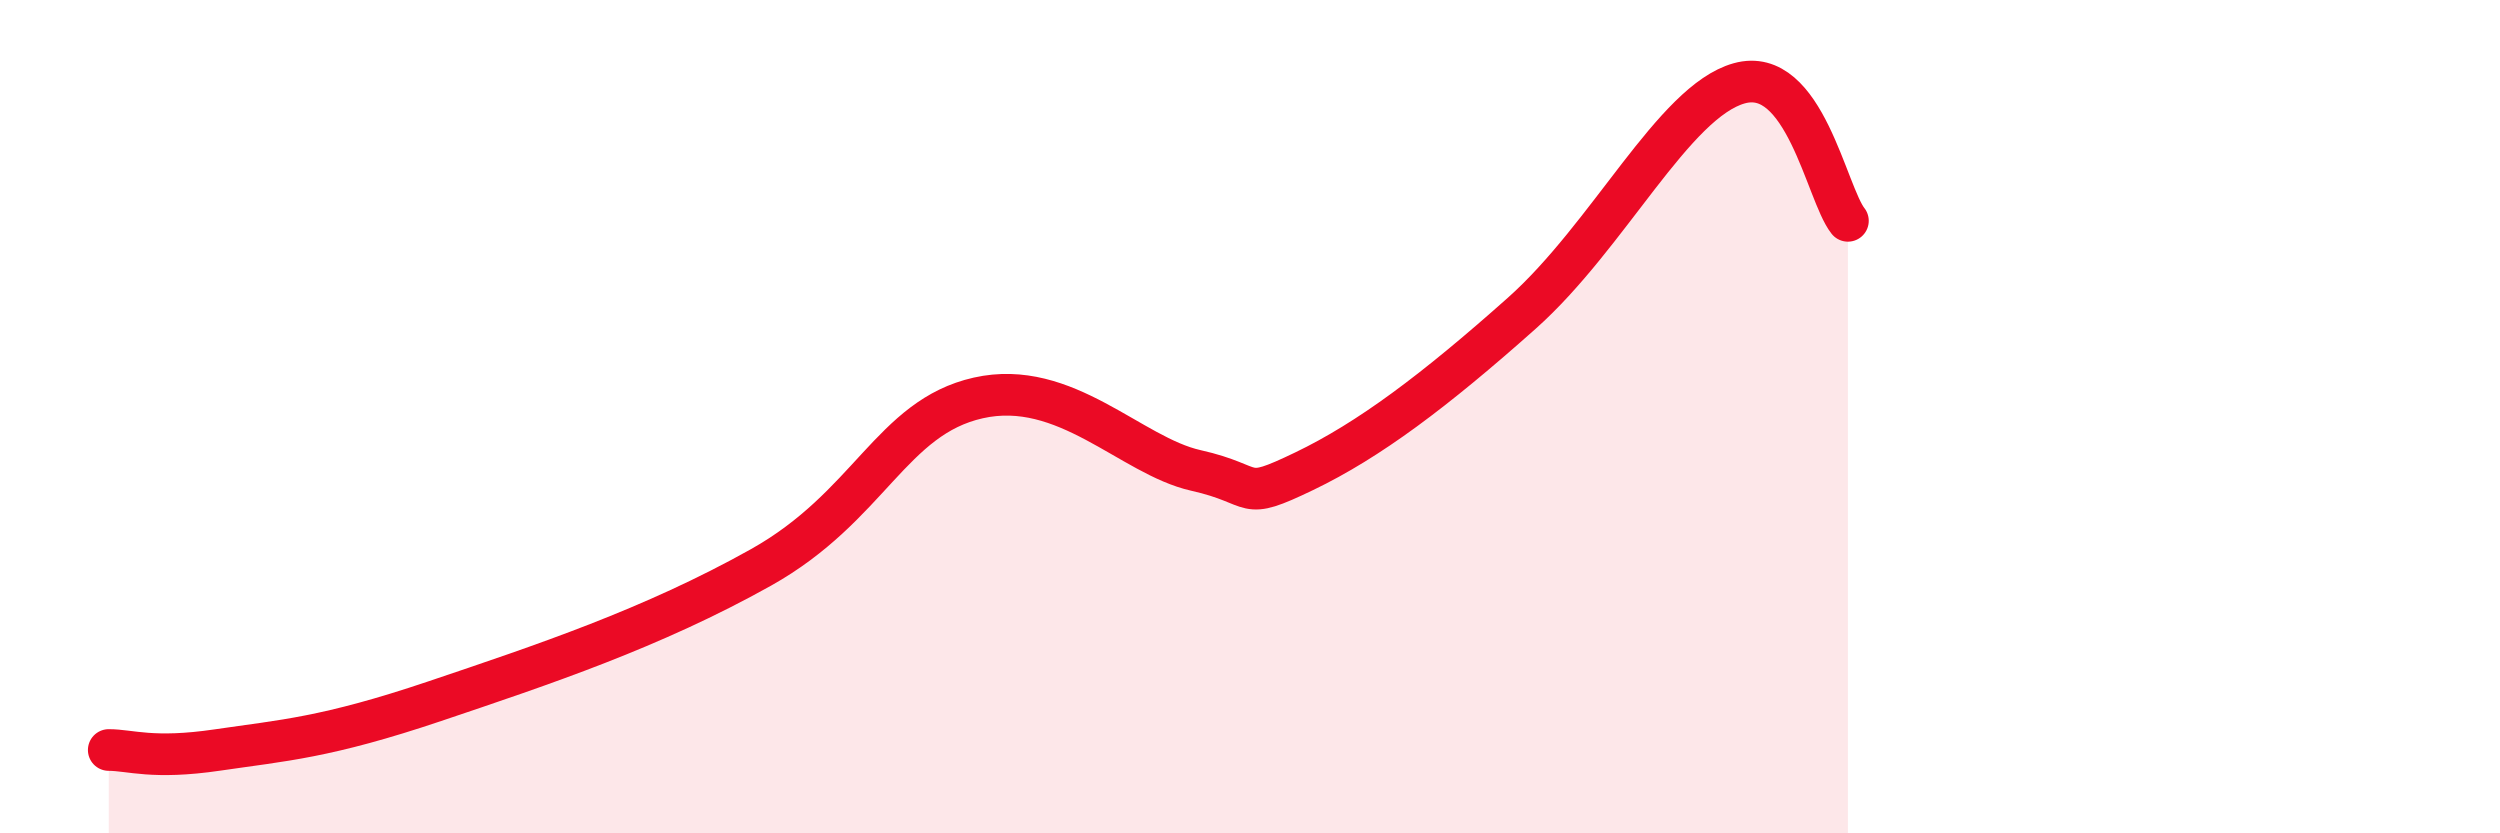
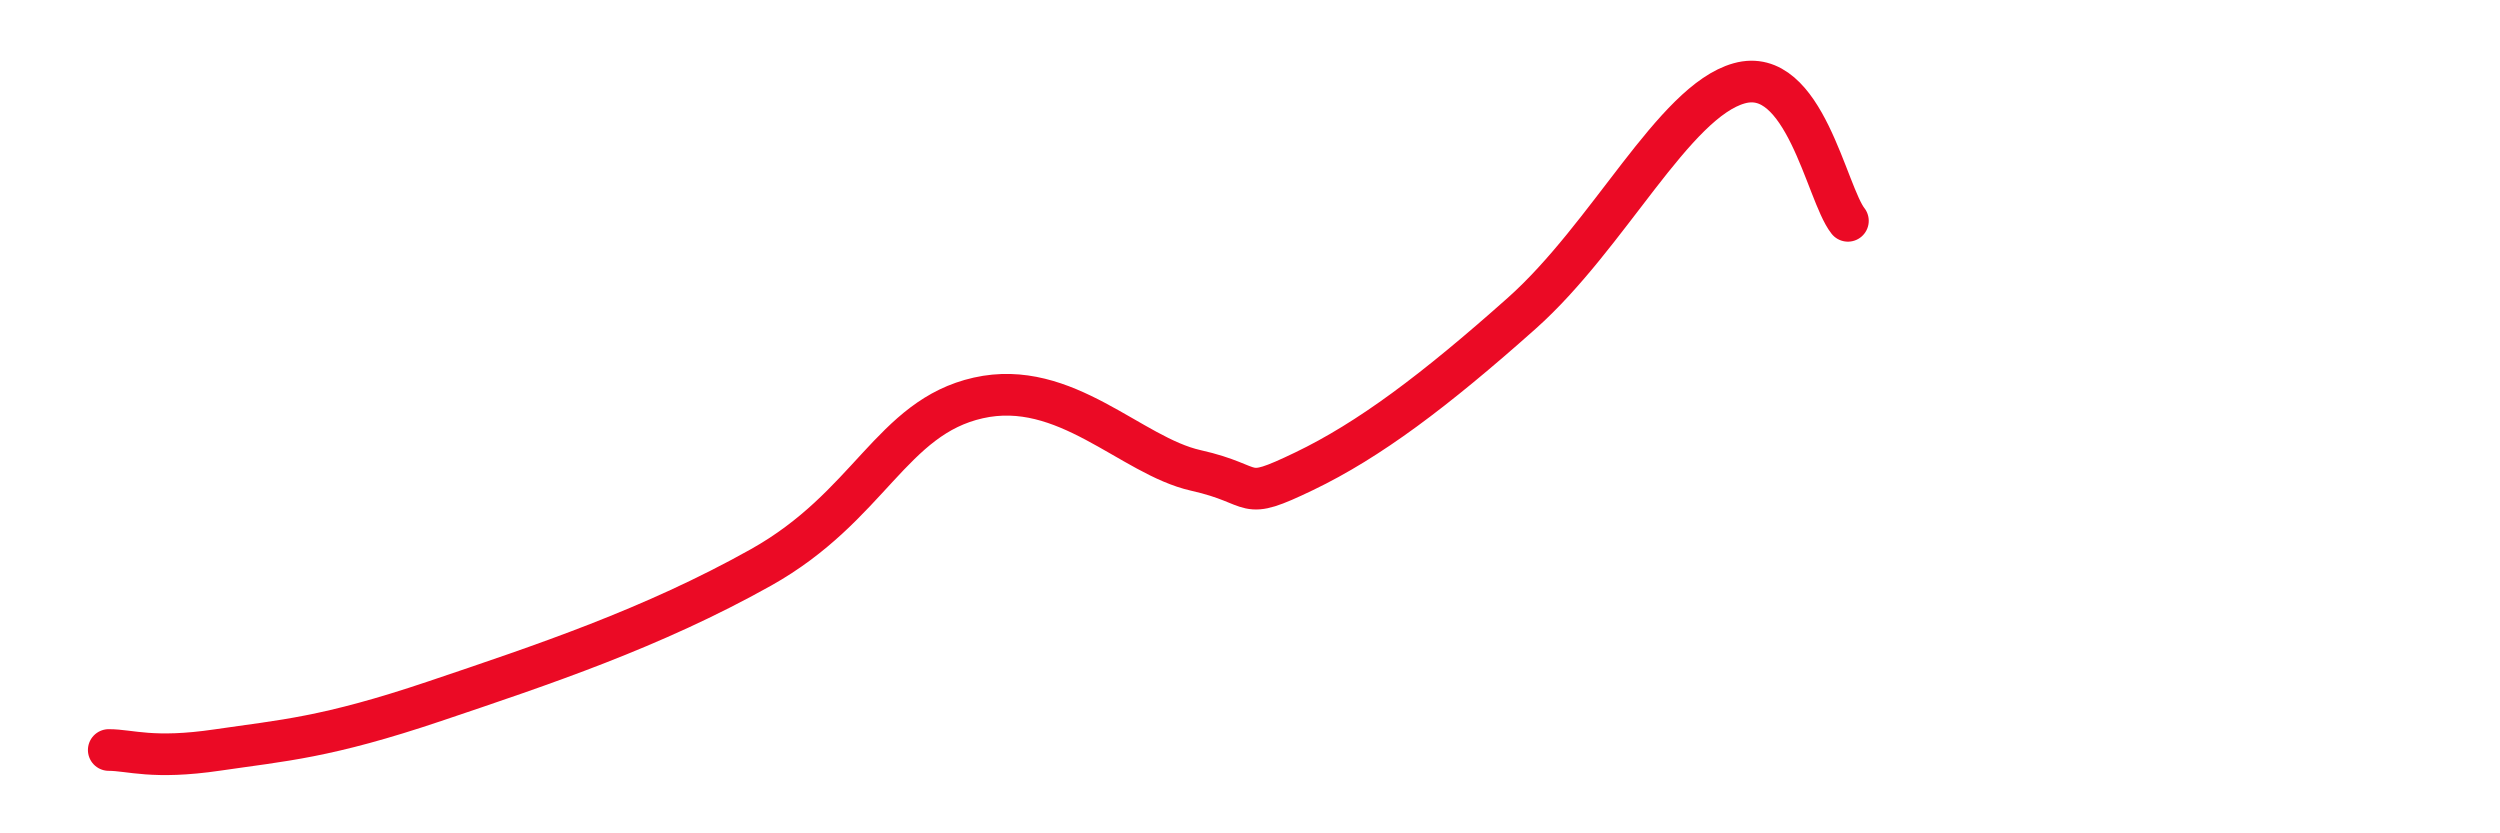
<svg xmlns="http://www.w3.org/2000/svg" width="60" height="20" viewBox="0 0 60 20">
-   <path d="M 2.61,18 C 3.13,18 3.66,18.23 5.22,18 C 6.78,17.77 7.82,17.71 10.43,16.83 C 13.04,15.95 15.65,15.08 18.26,13.62 C 20.87,12.16 21.39,10.02 23.48,9.55 C 25.57,9.08 27.14,10.94 28.7,11.29 C 30.26,11.64 29.74,12.06 31.3,11.31 C 32.86,10.56 34.43,9.38 36.52,7.52 C 38.61,5.66 40.17,2.44 41.74,2 C 43.31,1.56 43.83,4.64 44.35,5.3L44.35 20L2.61 20Z" fill="#EB0A25" opacity="0.1" stroke-linecap="round" stroke-linejoin="round" />
  <path d="M 2.61,18 C 3.13,18 3.66,18.23 5.22,18 C 6.78,17.77 7.82,17.71 10.43,16.83 C 13.04,15.95 15.65,15.08 18.26,13.62 C 20.87,12.16 21.39,10.02 23.48,9.55 C 25.57,9.08 27.14,10.94 28.7,11.29 C 30.26,11.64 29.74,12.06 31.3,11.31 C 32.86,10.56 34.43,9.38 36.52,7.52 C 38.61,5.66 40.17,2.44 41.74,2 C 43.31,1.56 43.83,4.64 44.35,5.3" stroke="#EB0A25" stroke-width="1" fill="none" stroke-linecap="round" stroke-linejoin="round" />
</svg>